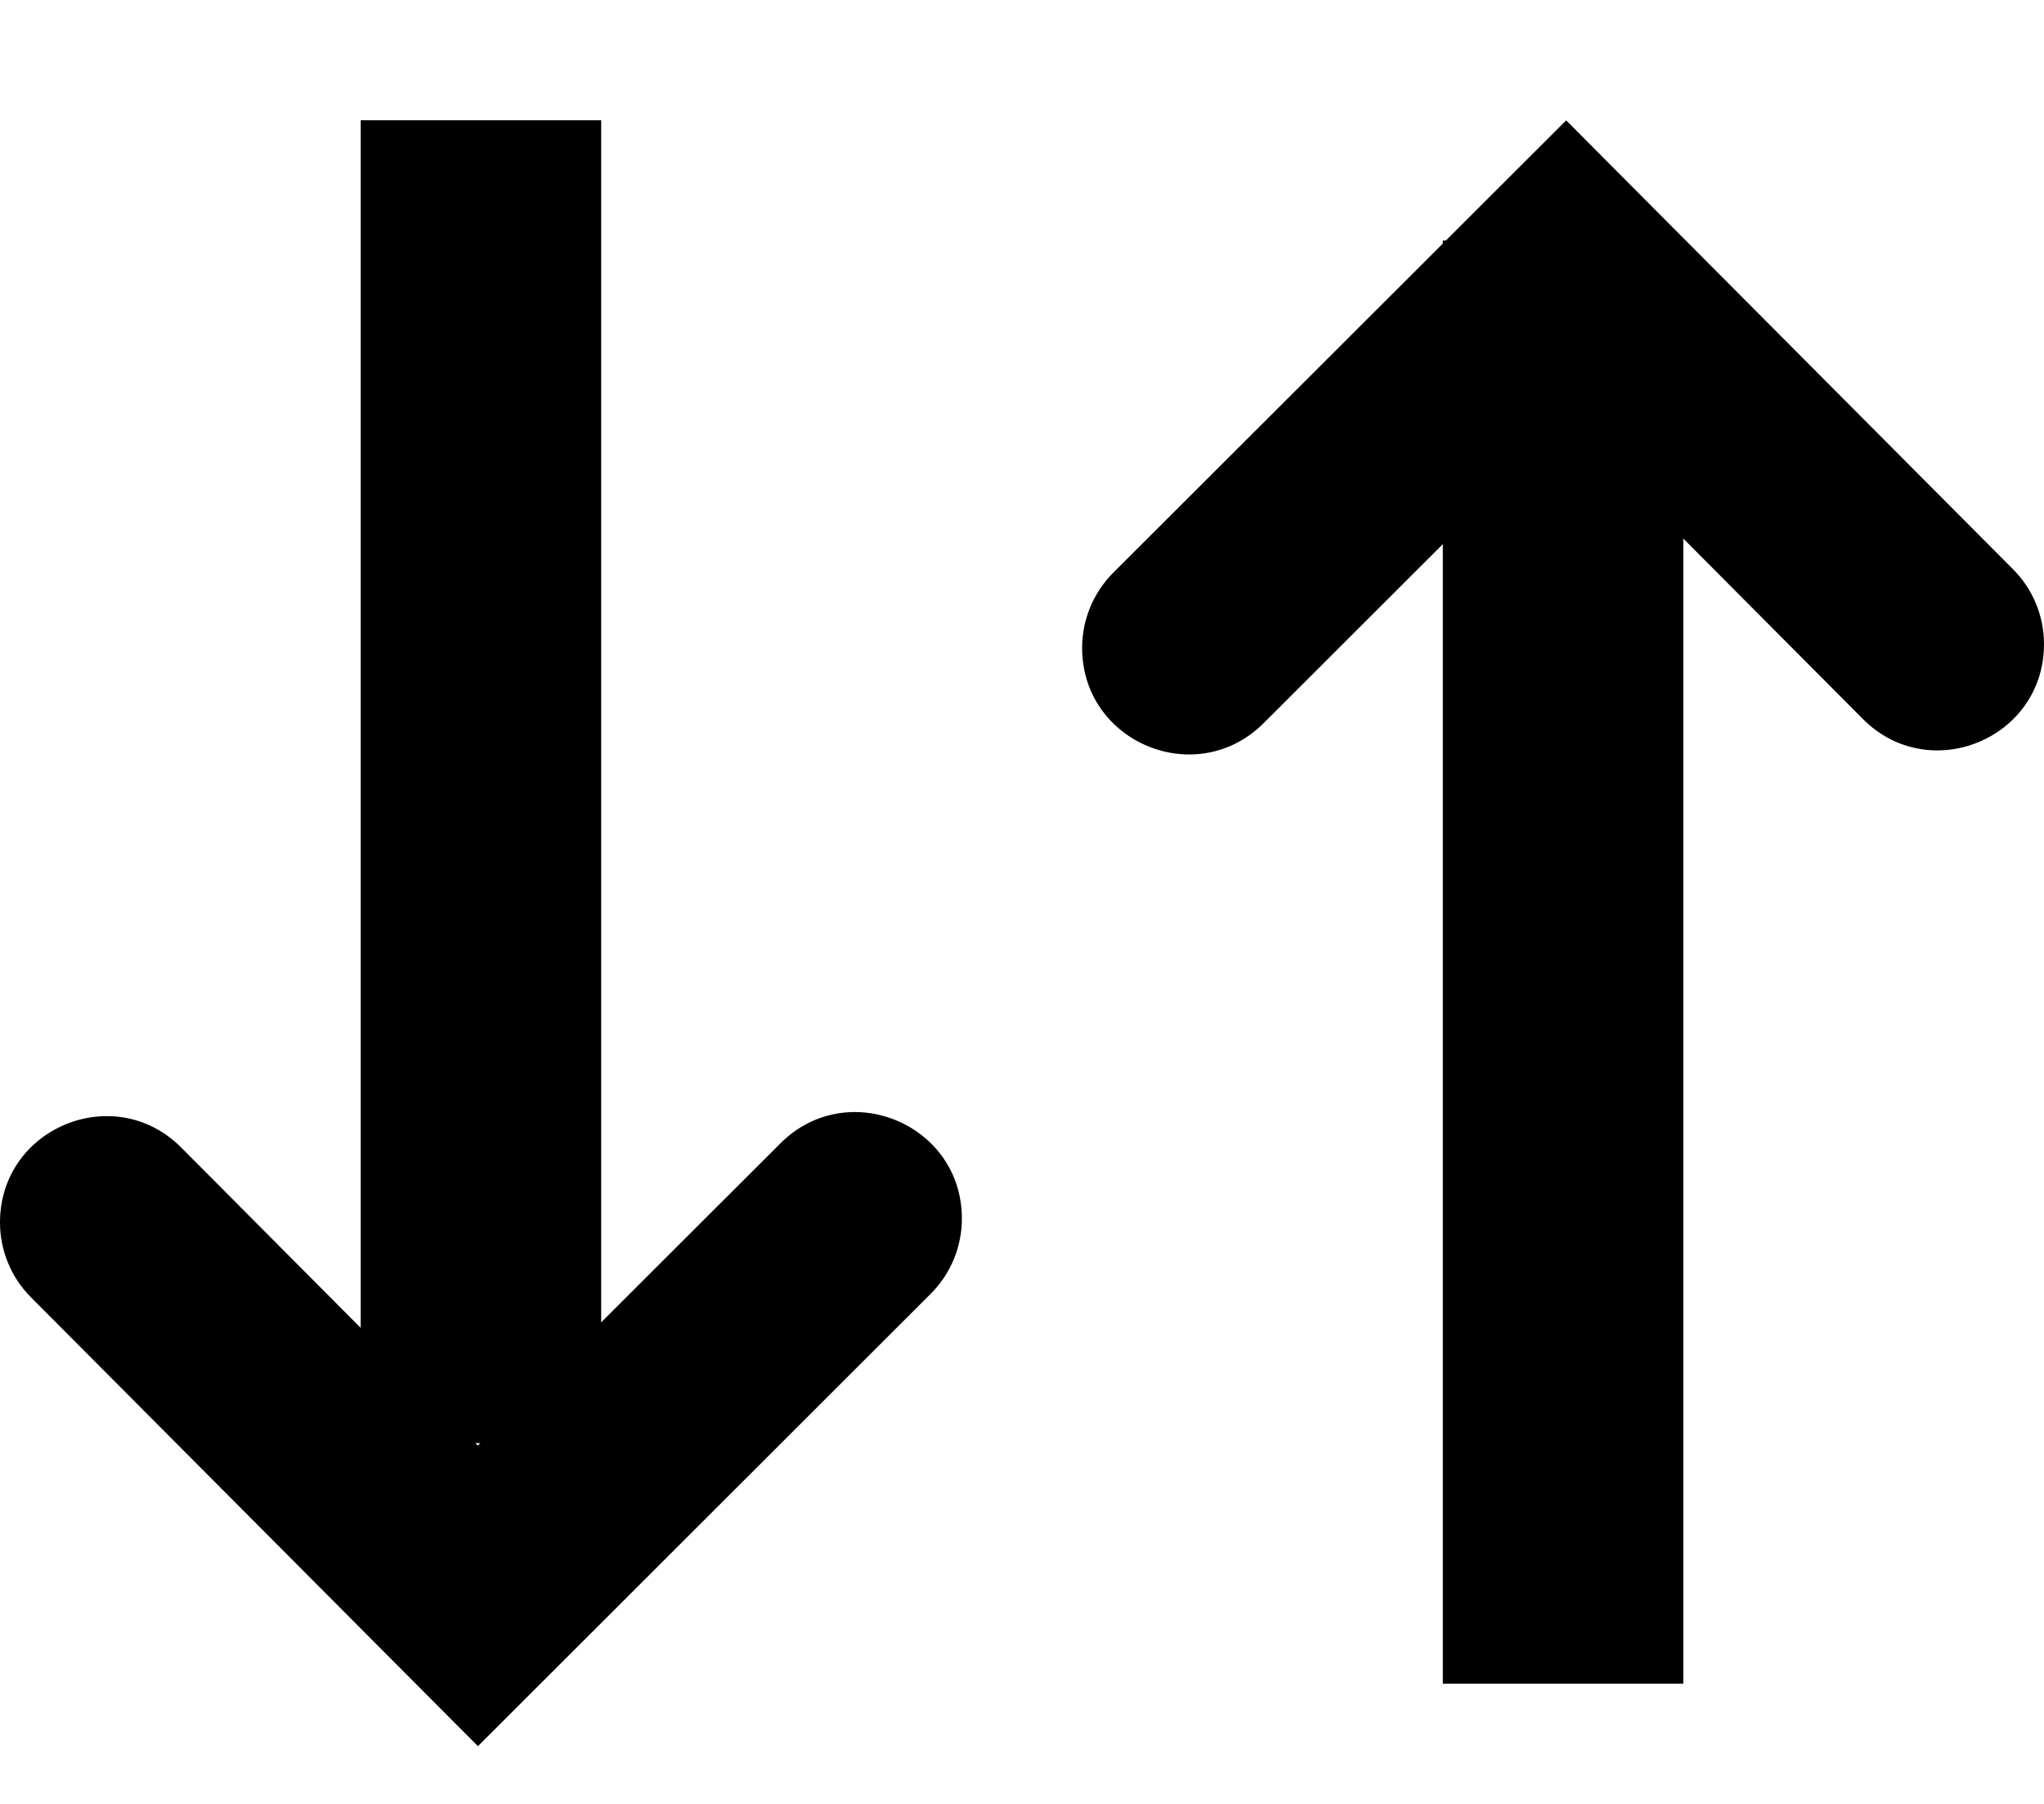
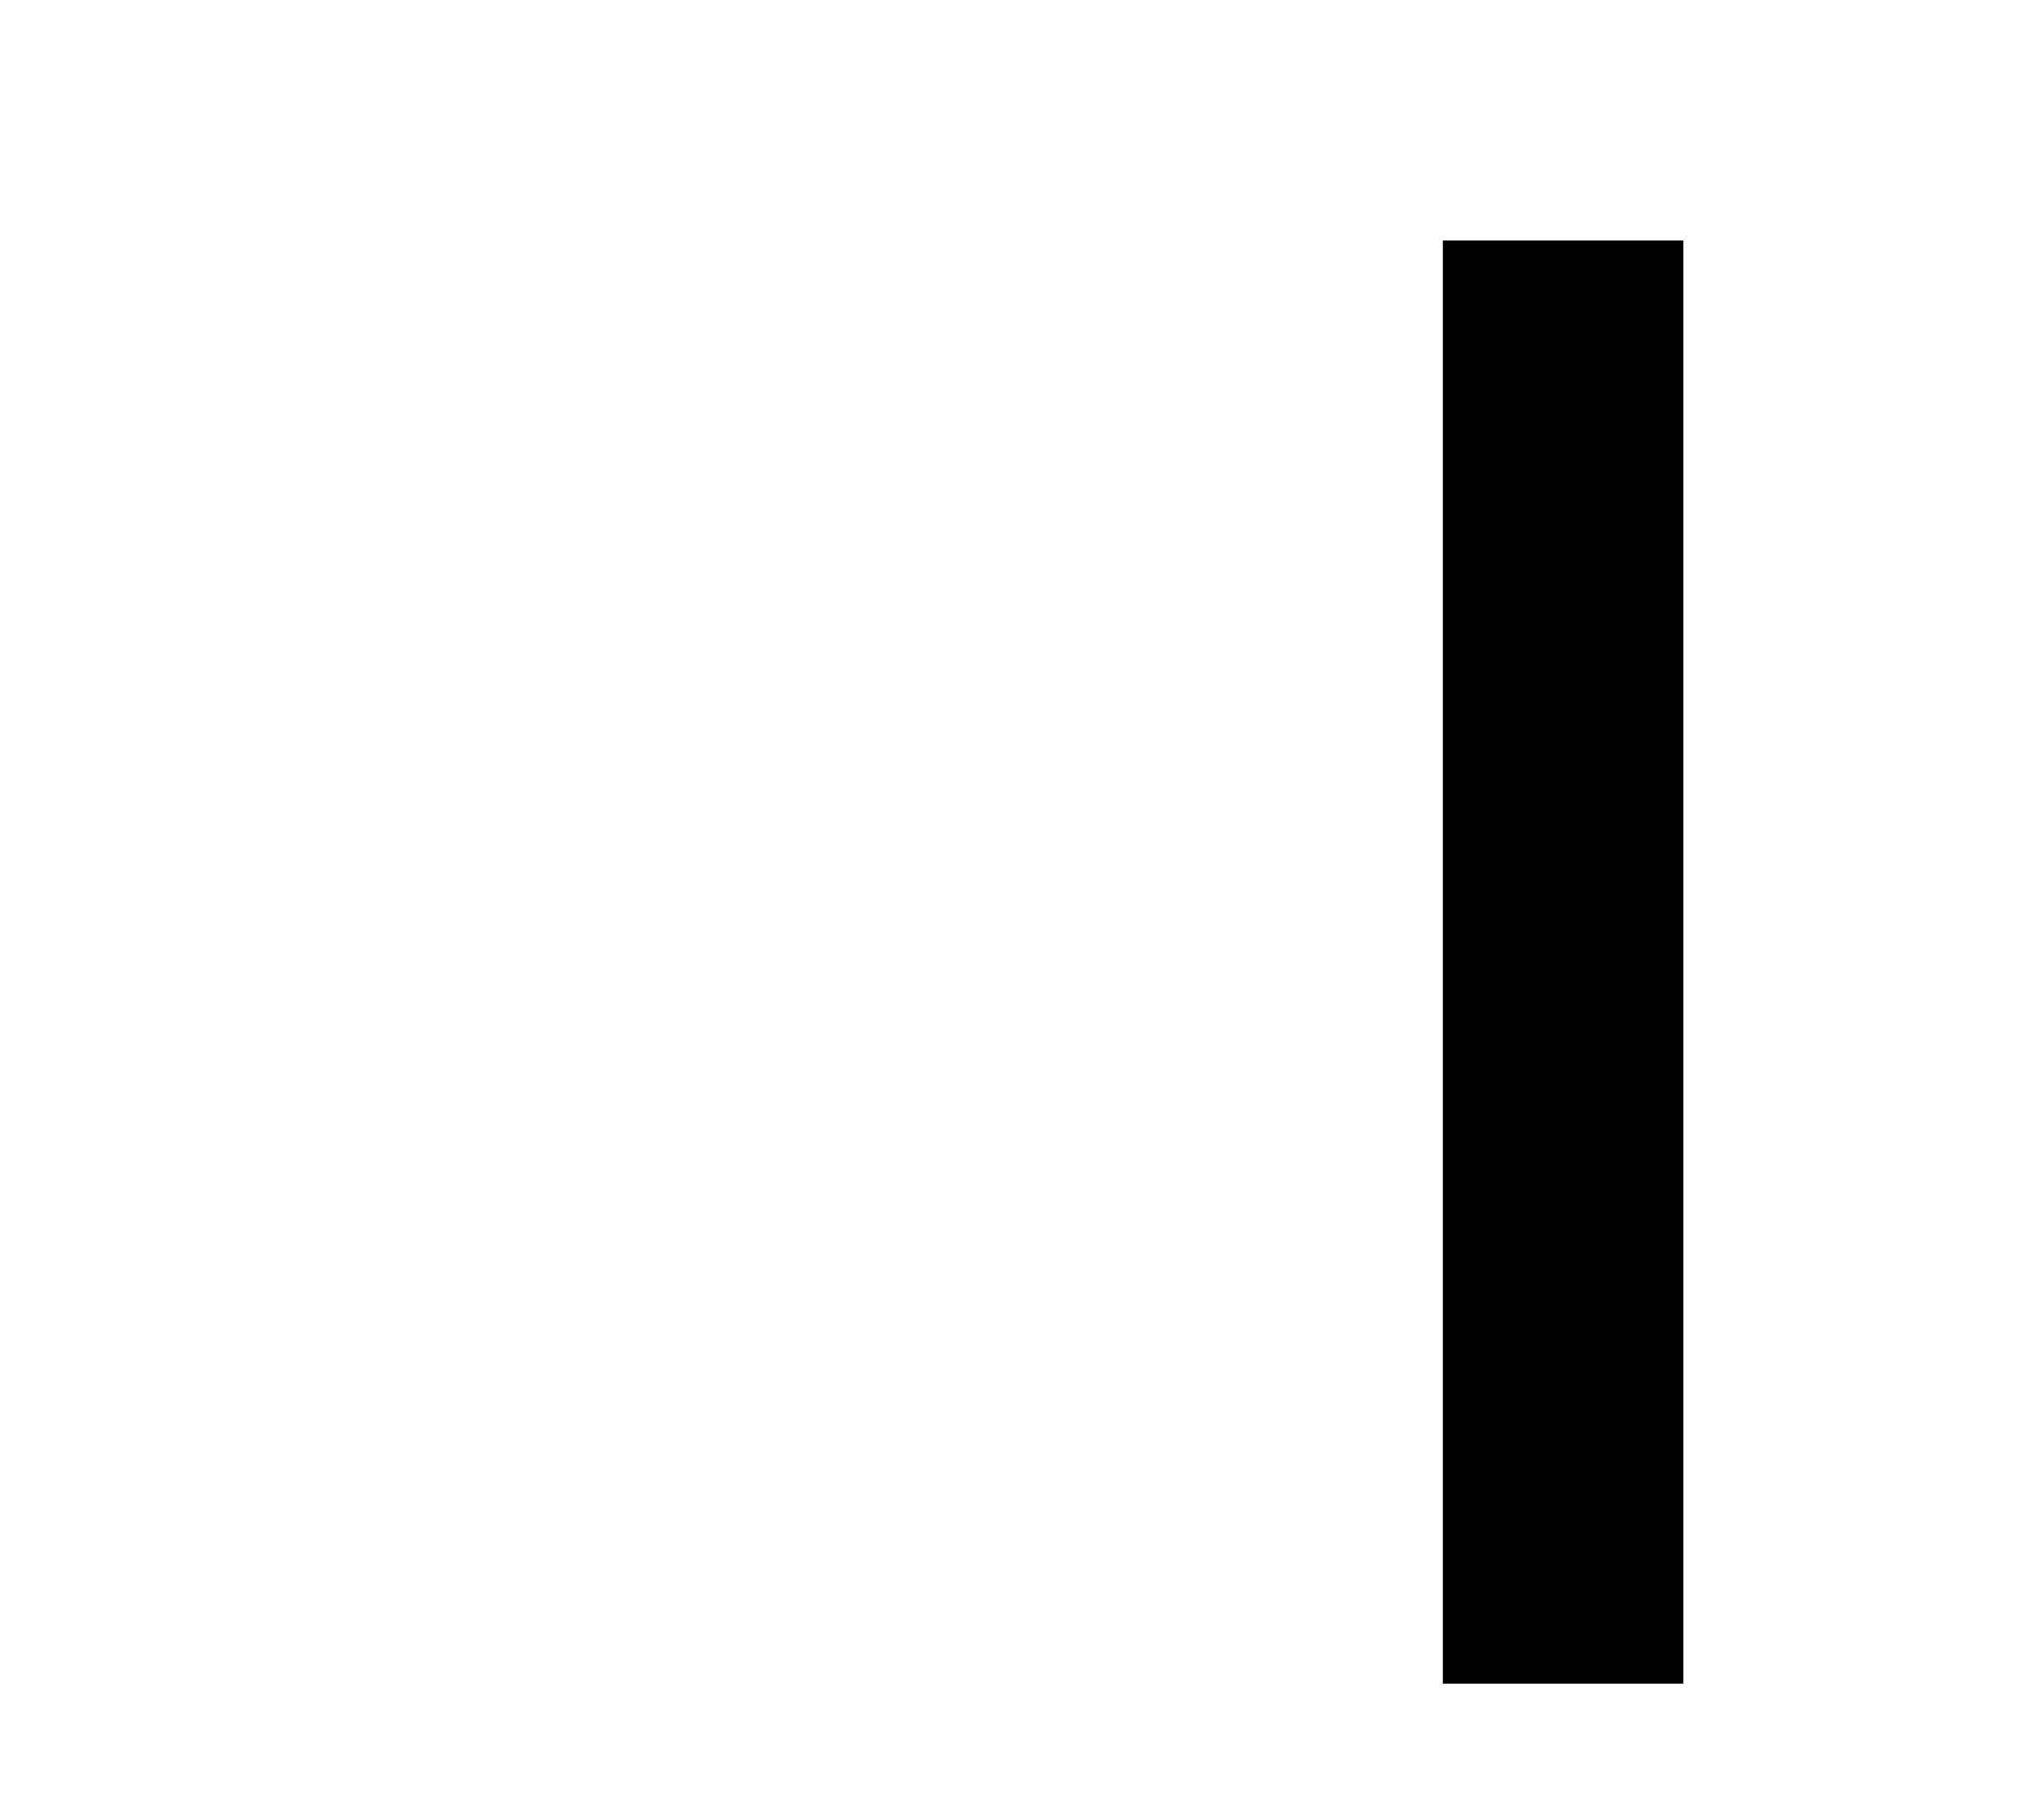
<svg xmlns="http://www.w3.org/2000/svg" width="17" height="15" fill="none" viewBox="0 0 17 15">
  <g clip-path="url(#clip0)">
-     <path stroke="#000" stroke-width="2" d="M4 12V1" />
-     <path fill="#000" d="M3.974 12.02l2.517-2.513C7.048 8.951 8 9.346 8 10.133c0 .235-.093.46-.26.626L3.975 14.52.257 10.787c-.165-.165-.257-.39-.257-.622 0-.787.952-1.18 1.507-.623l2.467 2.478zM13.026 3.5L10.51 6.013C9.952 6.57 9 6.175 9 5.387c0-.235.094-.46.26-.626l3.766-3.76 3.717 3.733c.165.165.257.389.257.622 0 .787-.952 1.18-1.507.622L13.026 3.5z" />
    <path stroke="#000" stroke-width="2" d="M13 2v12" />
  </g>
  <defs>
    <clipPath id="clip0">
      <path fill="#fff" d="M0 0H17V15H0z" />
    </clipPath>
  </defs>
</svg>